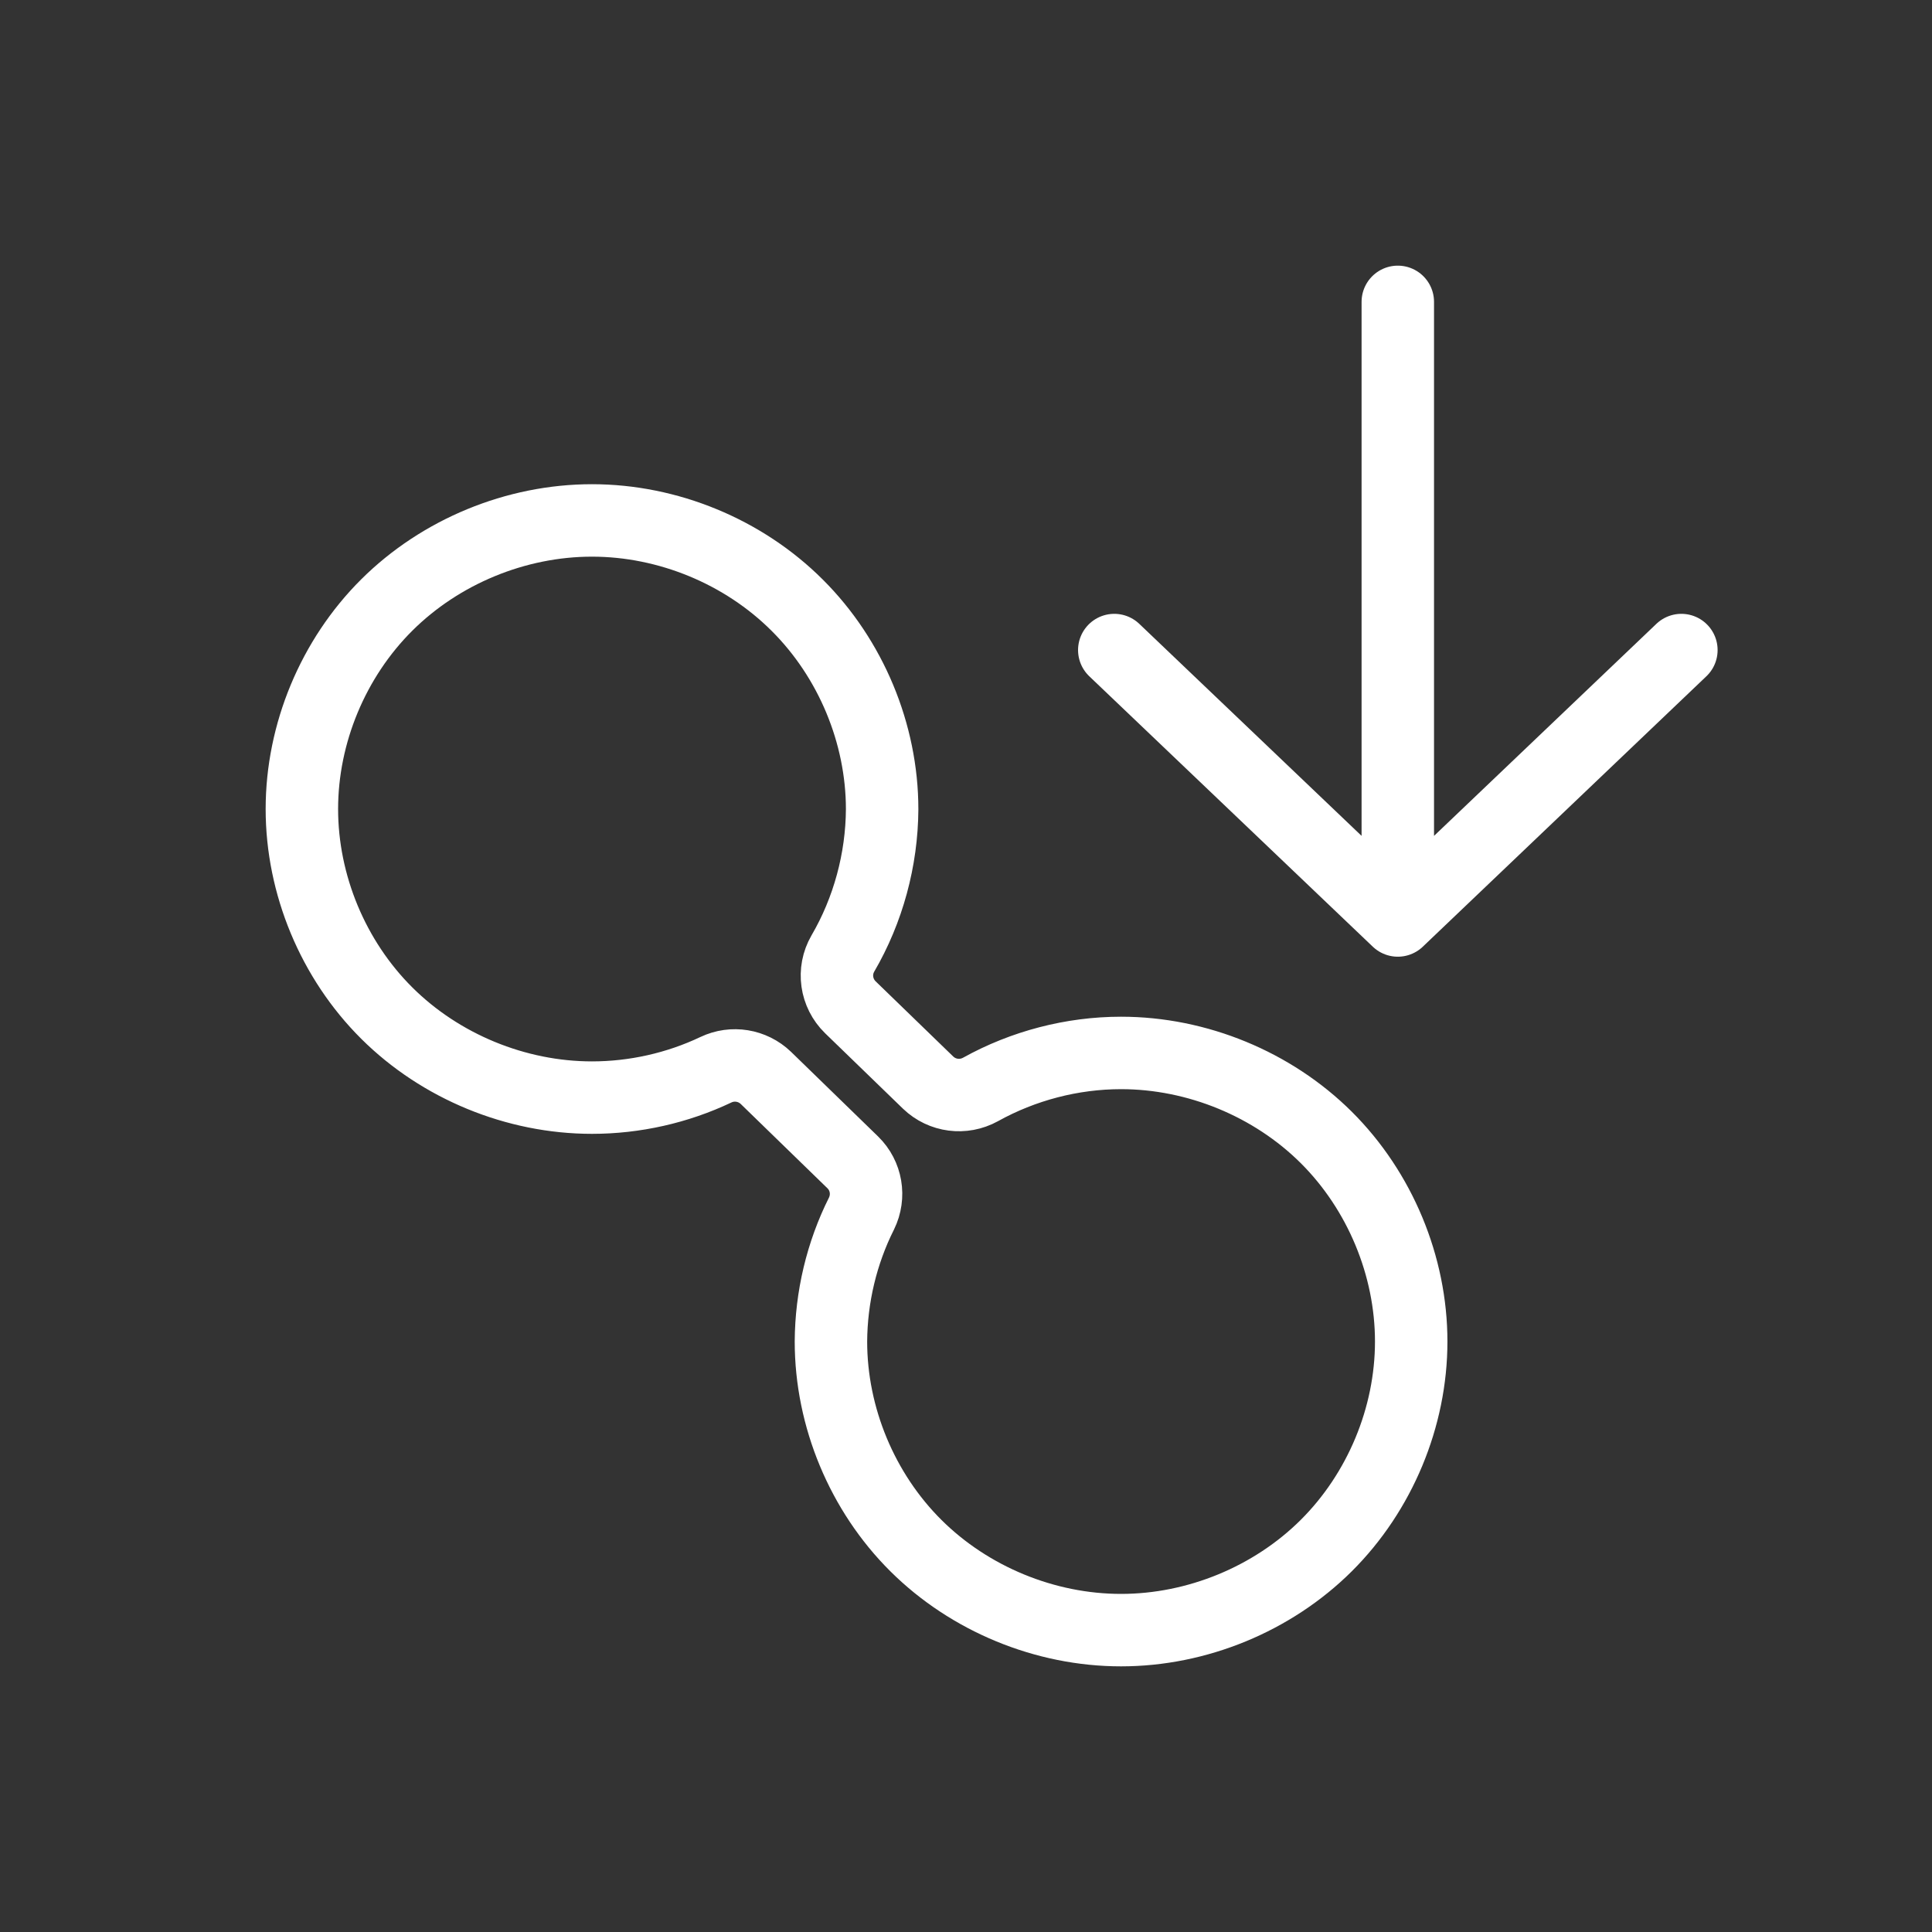
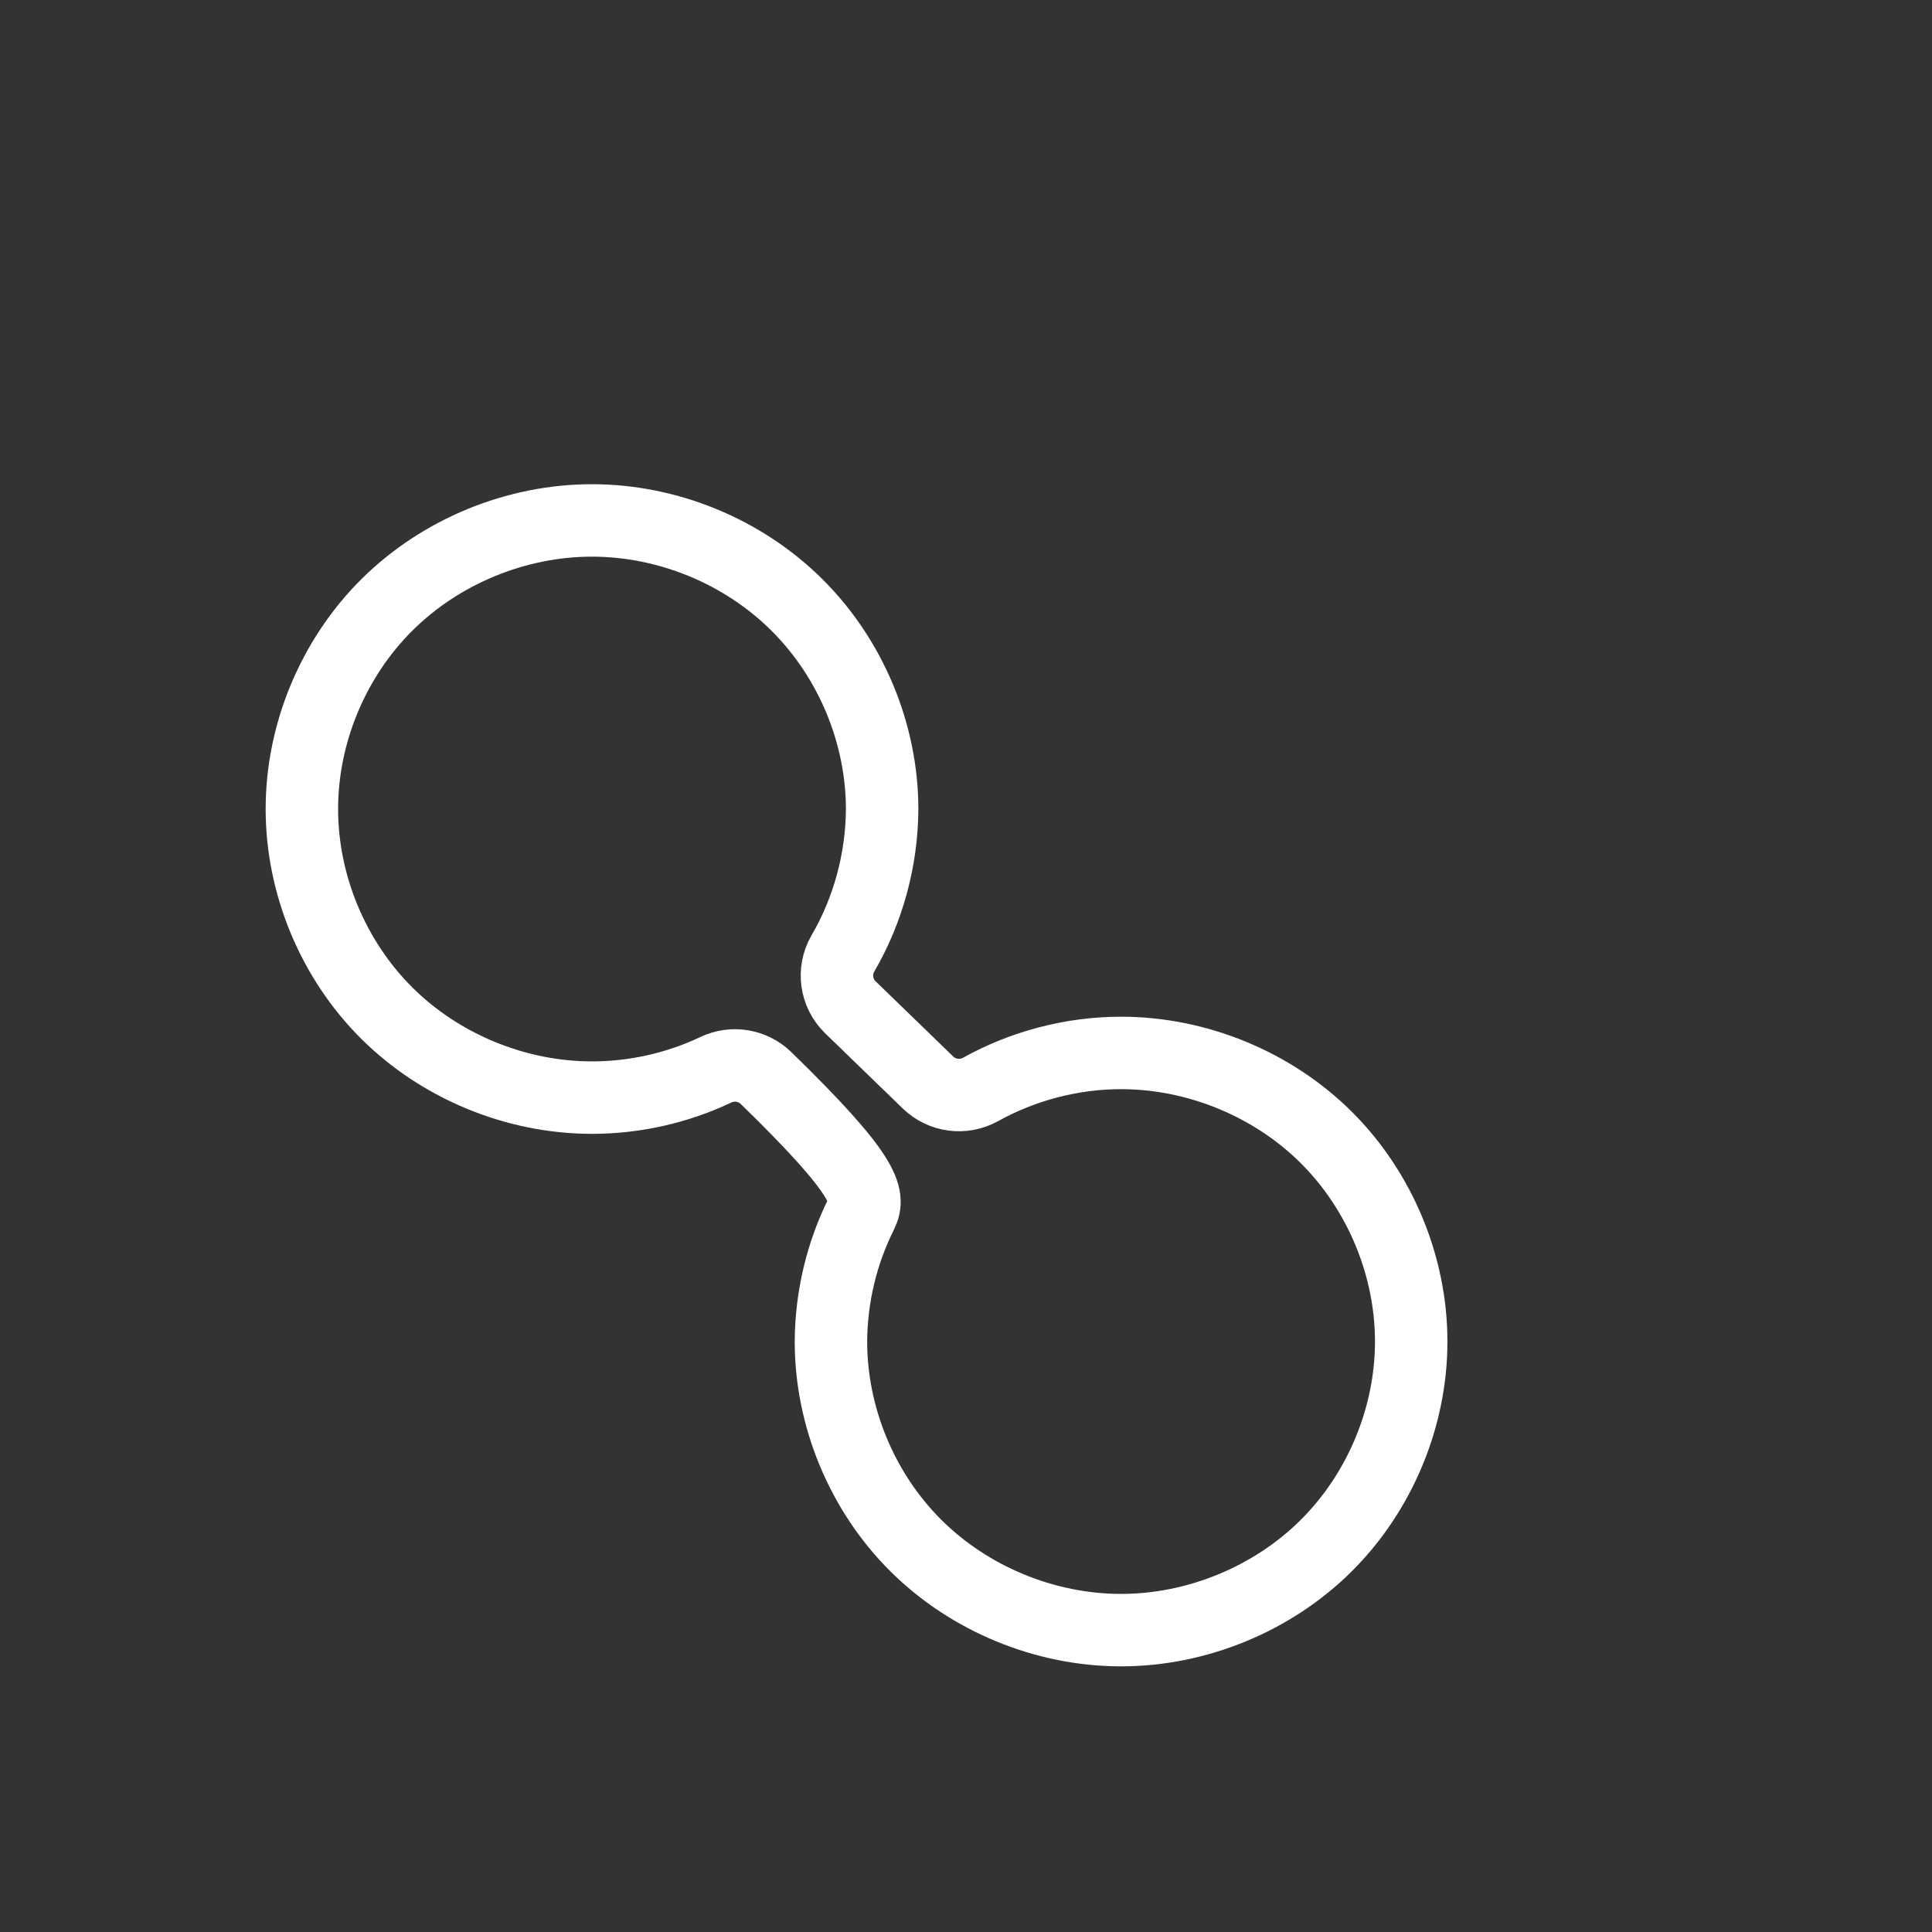
<svg xmlns="http://www.w3.org/2000/svg" fill="none" viewBox="0 0 32 32" height="32" width="32">
  <rect x="0" y="0" width="32" height="32" fill="#333333" stroke="none" />
-   <path stroke-miterlimit="10" stroke-width="1.2" stroke="white" d="M9.805 8.62C8.546 8.62 7.296 9.136 6.407 10.02C5.518 10.904 5 12.148 5 13.4C5 14.653 5.518 15.897 6.407 16.781C7.296 17.665 8.546 18.18 9.805 18.18C10.513 18.18 11.22 18.021 11.858 17.718C12.134 17.587 12.463 17.64 12.685 17.853L14.125 19.253C14.351 19.474 14.409 19.813 14.269 20.1C13.94 20.755 13.767 21.487 13.763 22.22C13.763 23.472 14.281 24.716 15.17 25.6C16.059 26.484 17.309 27 18.568 27C19.827 27 21.078 26.484 21.967 25.6C22.855 24.716 23.374 23.472 23.374 22.22C23.374 20.968 22.855 19.723 21.967 18.839C21.078 17.955 19.827 17.44 18.568 17.44C17.758 17.44 16.947 17.652 16.24 18.045C15.956 18.201 15.606 18.156 15.372 17.931L14.084 16.683C13.845 16.449 13.792 16.085 13.96 15.794C14.38 15.074 14.606 14.239 14.611 13.404C14.611 12.152 14.092 10.908 13.204 10.024C12.315 9.136 11.064 8.62 9.805 8.62Z" />
-   <path stroke-linejoin="round" stroke-linecap="round" stroke-width="1.2" stroke="white" d="M23.152 5L23.152 15.246M23.152 15.246L18.456 10.767M23.152 15.246L27.849 10.767" />
+   <path stroke-miterlimit="10" stroke-width="1.2" stroke="white" d="M9.805 8.62C8.546 8.62 7.296 9.136 6.407 10.02C5.518 10.904 5 12.148 5 13.4C5 14.653 5.518 15.897 6.407 16.781C7.296 17.665 8.546 18.18 9.805 18.18C10.513 18.18 11.22 18.021 11.858 17.718C12.134 17.587 12.463 17.64 12.685 17.853C14.351 19.474 14.409 19.813 14.269 20.1C13.94 20.755 13.767 21.487 13.763 22.22C13.763 23.472 14.281 24.716 15.17 25.6C16.059 26.484 17.309 27 18.568 27C19.827 27 21.078 26.484 21.967 25.6C22.855 24.716 23.374 23.472 23.374 22.22C23.374 20.968 22.855 19.723 21.967 18.839C21.078 17.955 19.827 17.44 18.568 17.44C17.758 17.44 16.947 17.652 16.24 18.045C15.956 18.201 15.606 18.156 15.372 17.931L14.084 16.683C13.845 16.449 13.792 16.085 13.96 15.794C14.38 15.074 14.606 14.239 14.611 13.404C14.611 12.152 14.092 10.908 13.204 10.024C12.315 9.136 11.064 8.62 9.805 8.62Z" />
</svg>